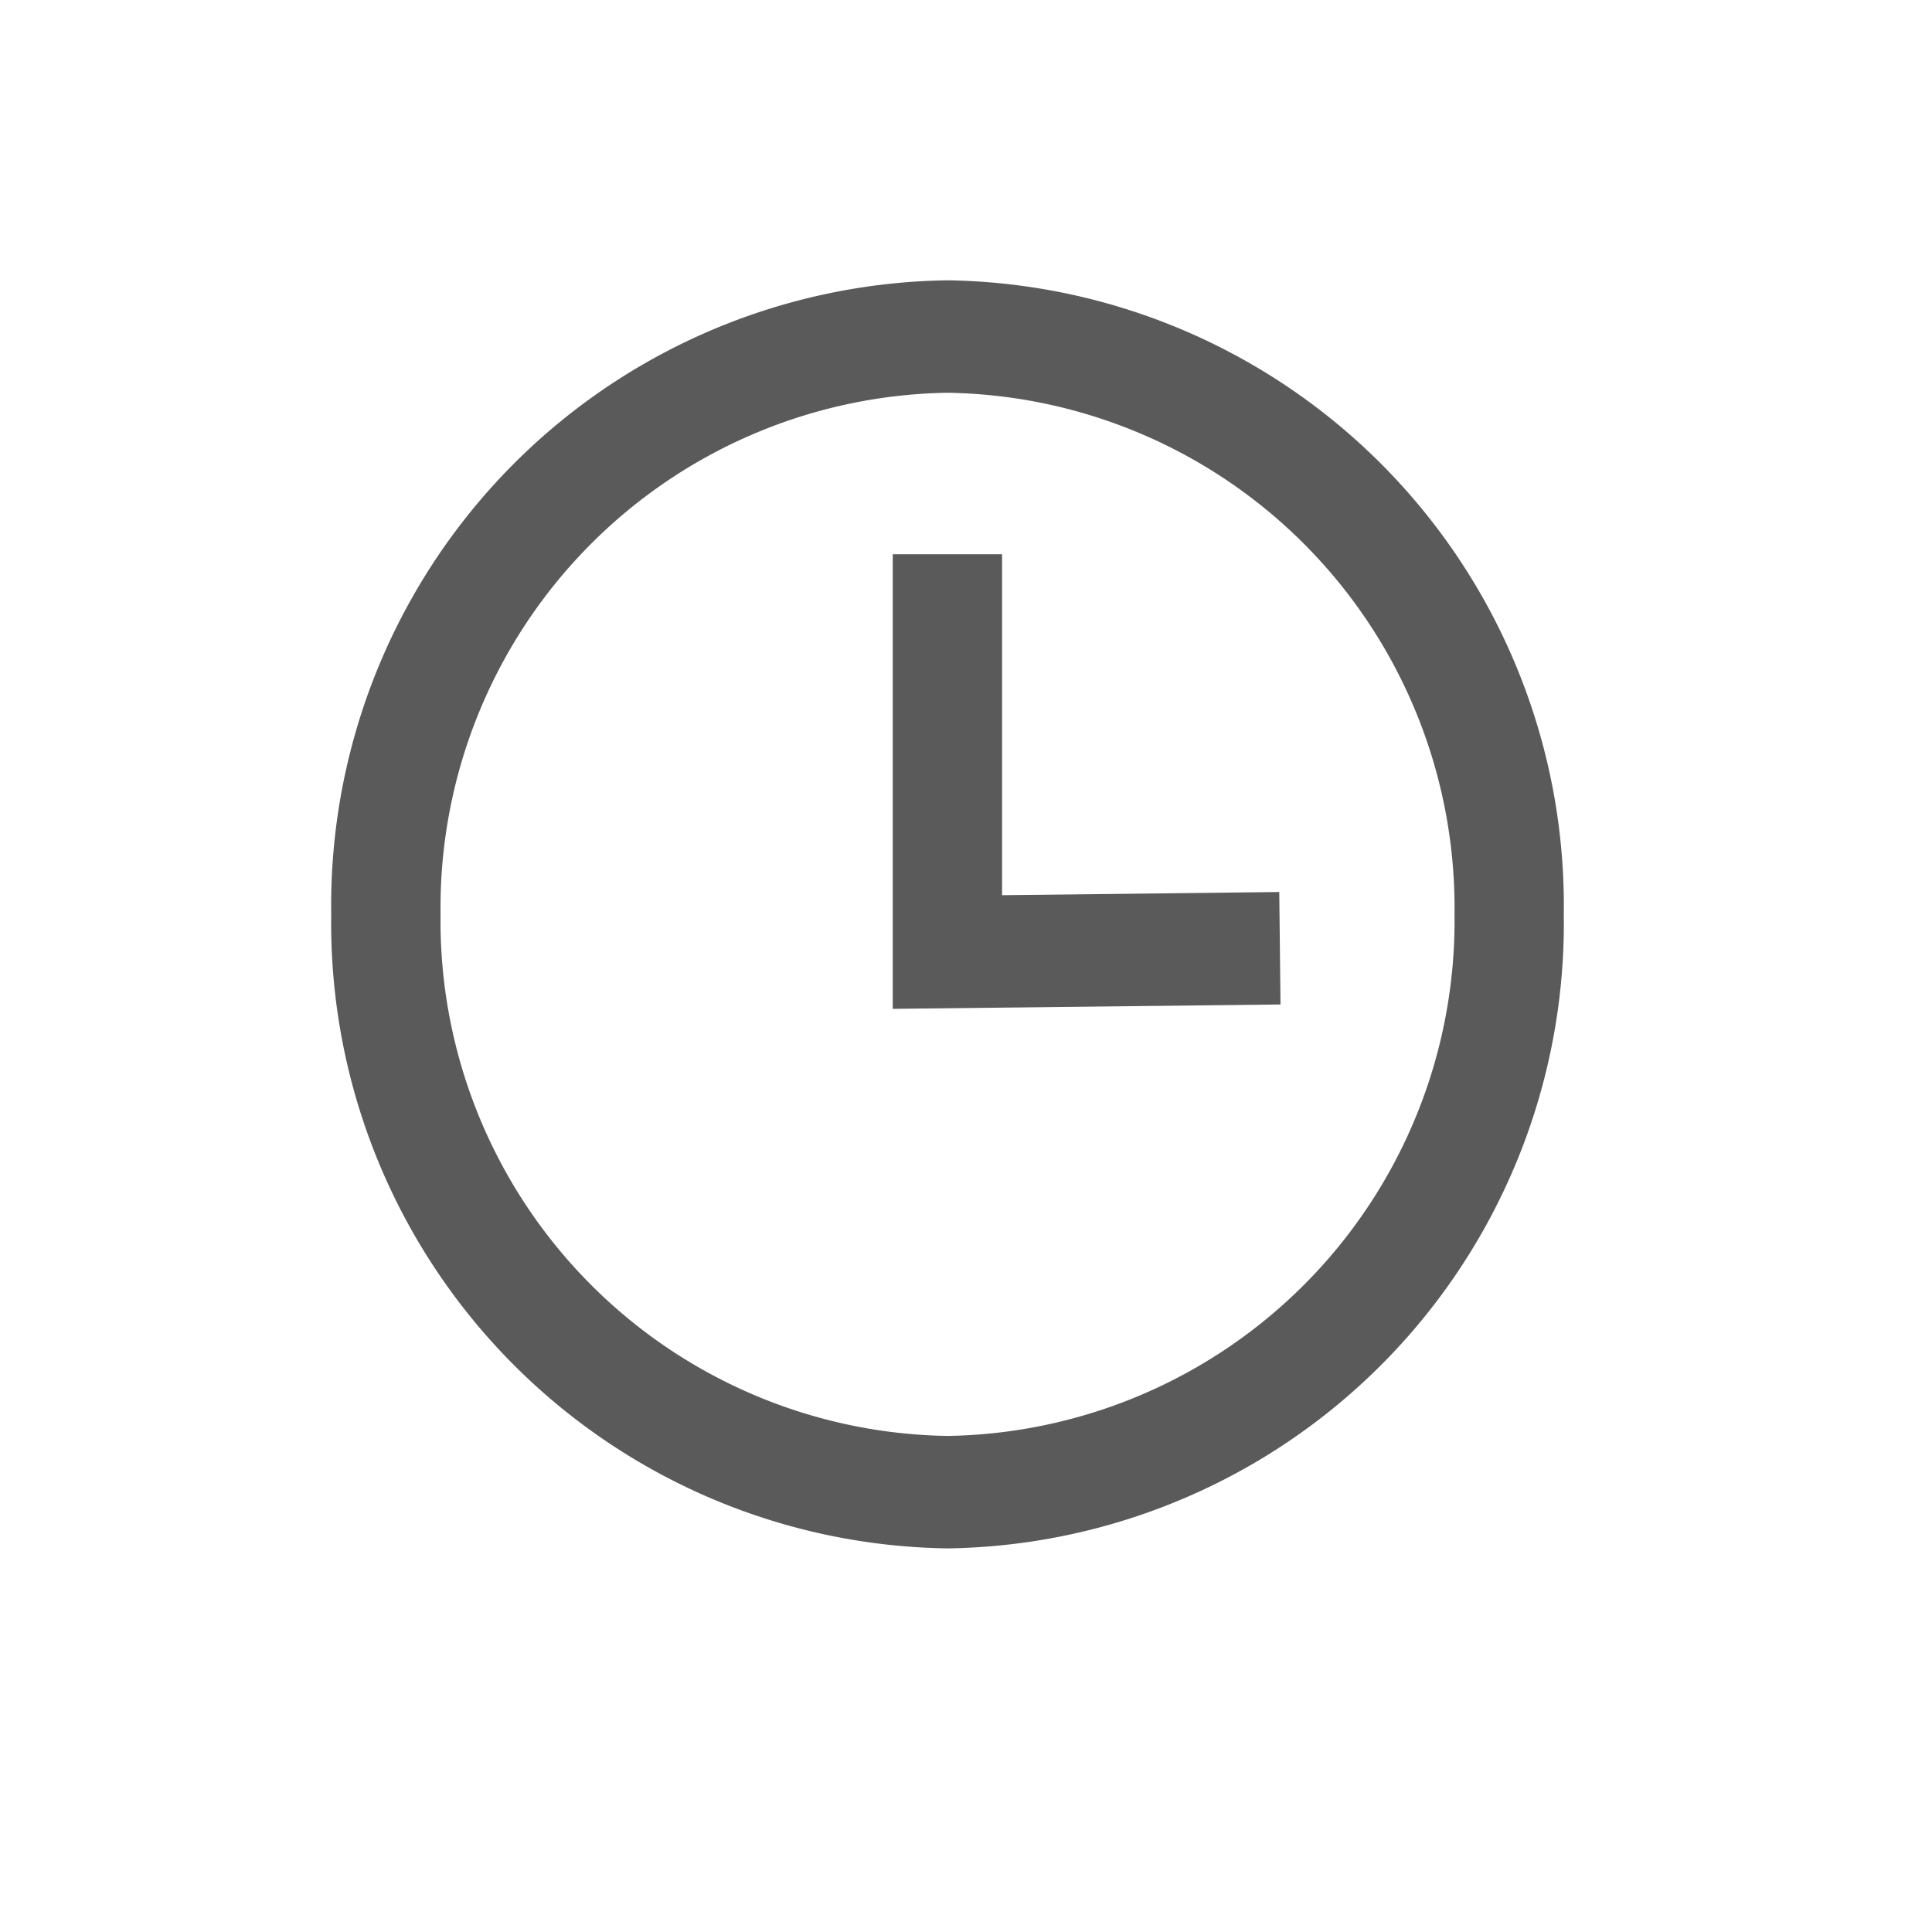
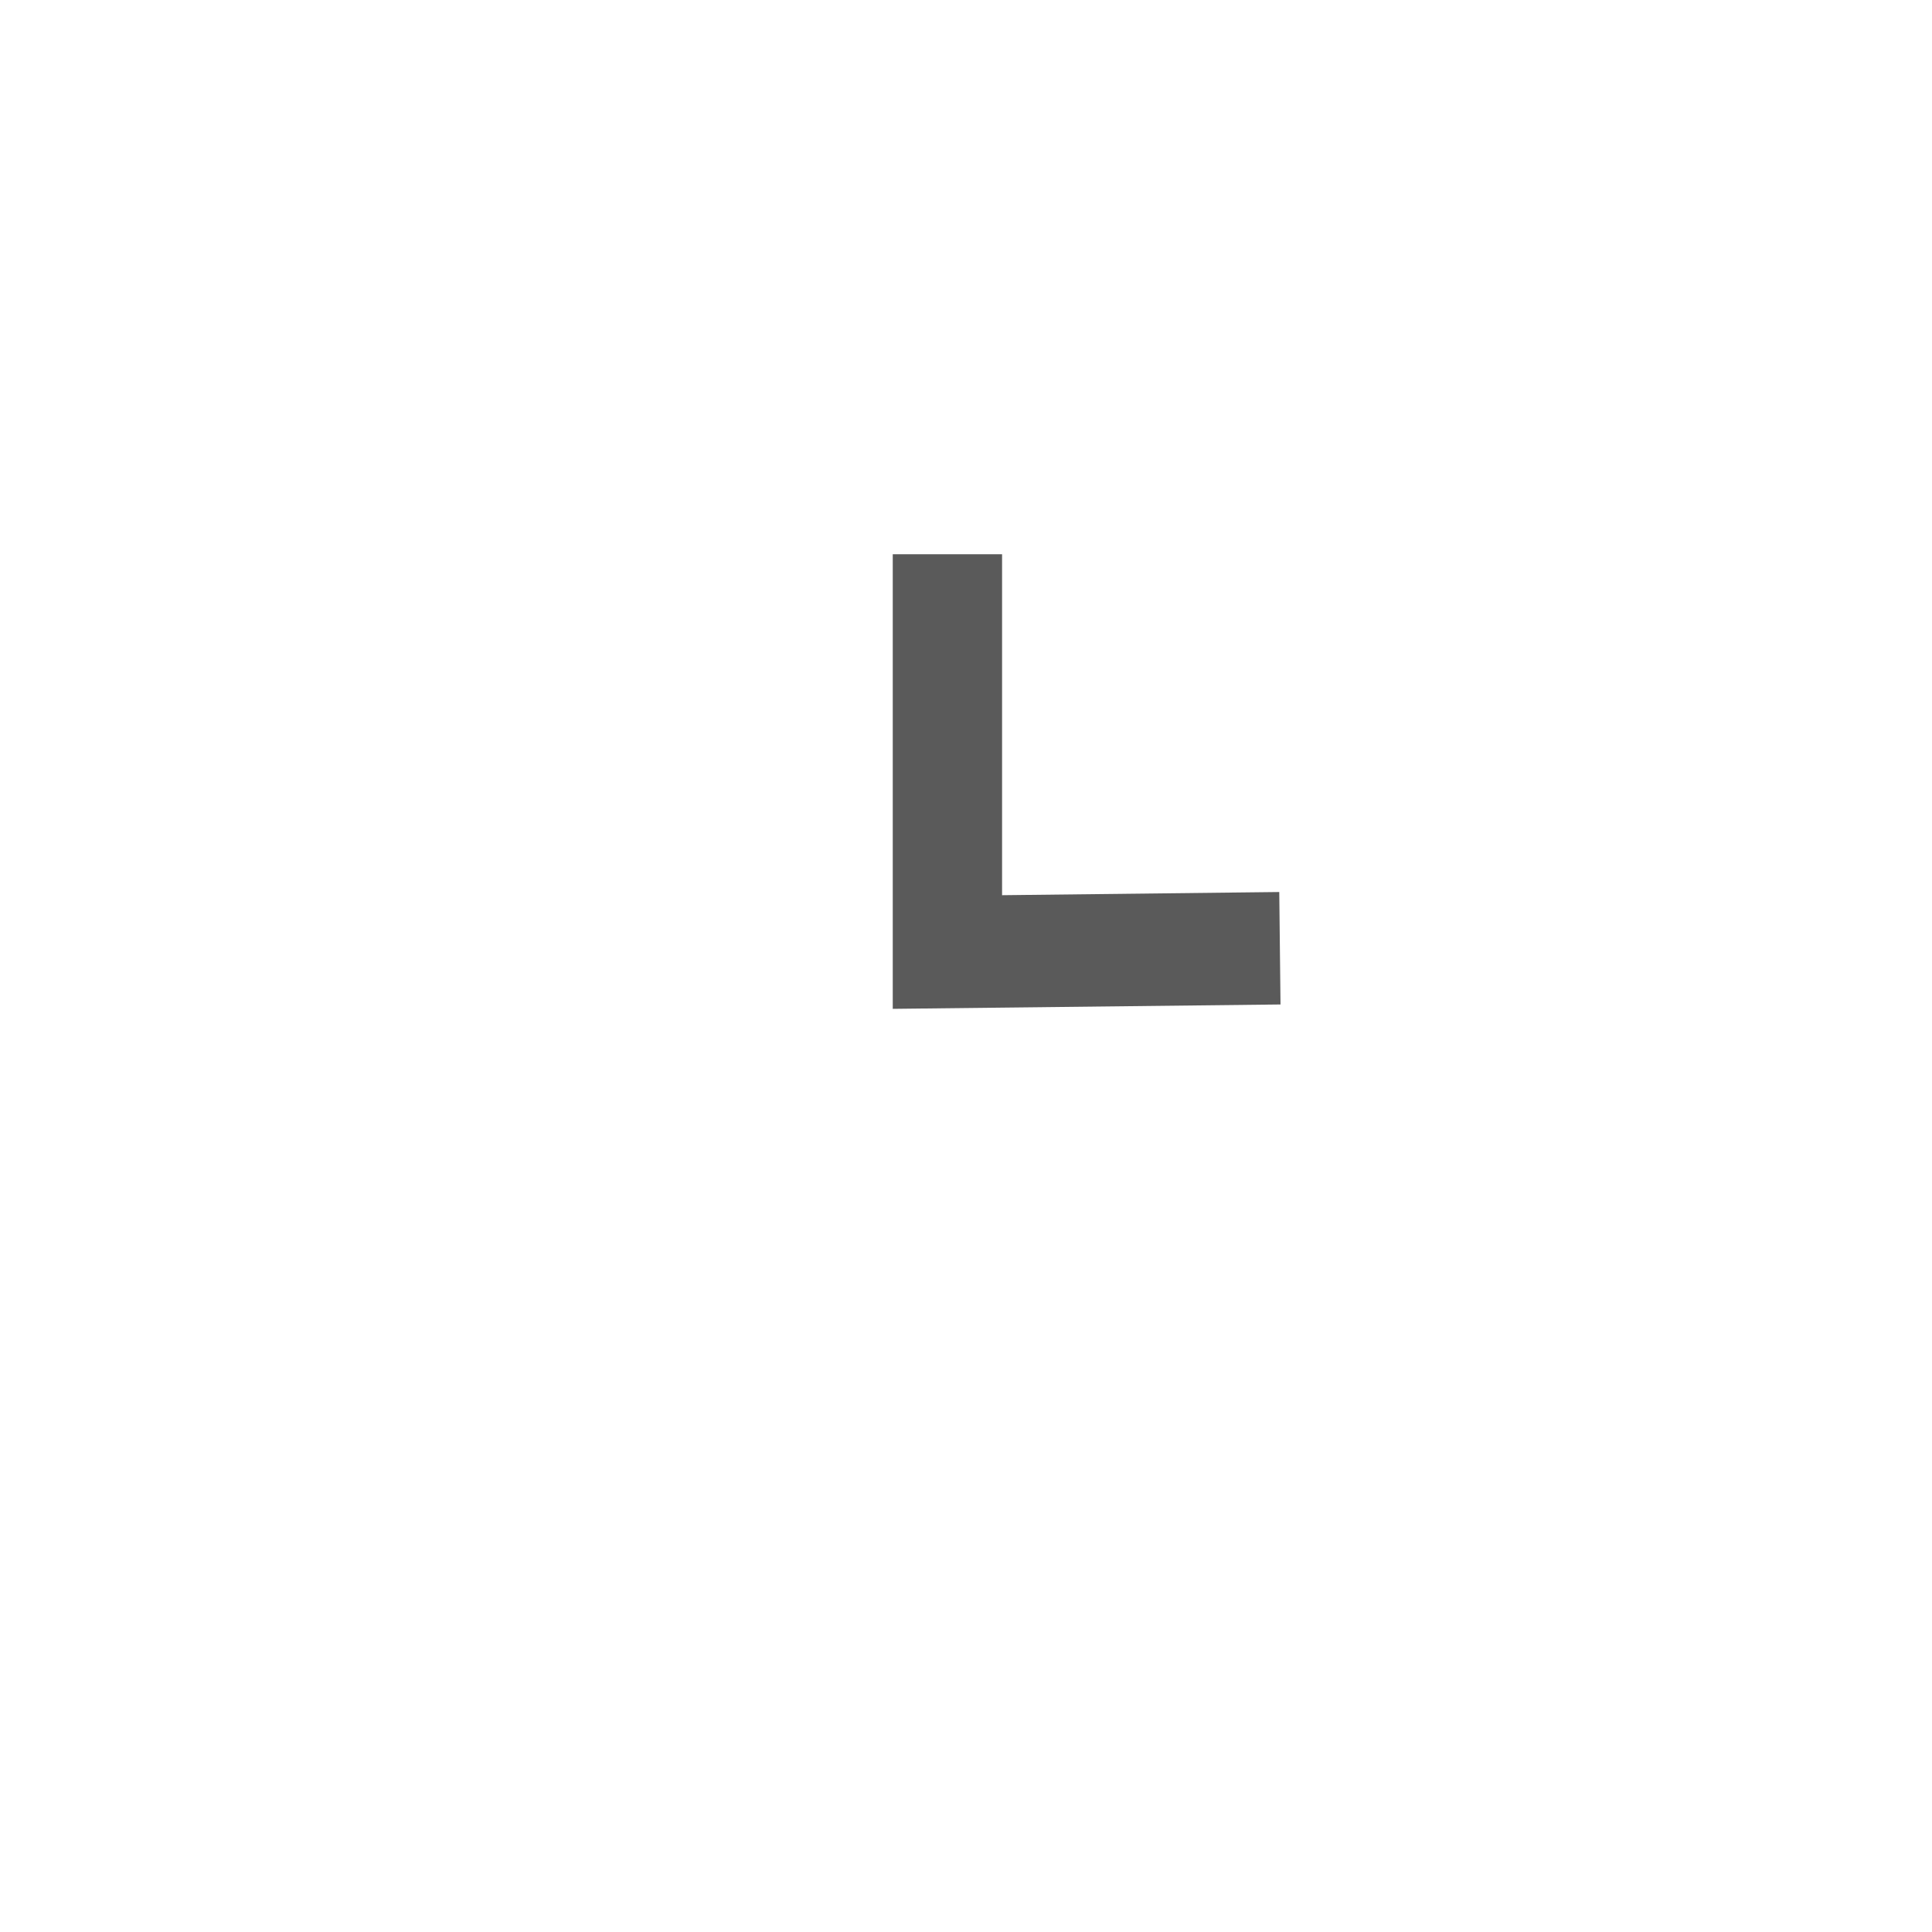
<svg xmlns="http://www.w3.org/2000/svg" width="34" height="34" viewBox="0 0 34 34">
  <defs>
    <clipPath id="clip-path">
      <rect id="Rectangle_15091" data-name="Rectangle 15091" width="34" height="34" transform="translate(0 0.001)" fill="#5a5a5a" />
    </clipPath>
    <clipPath id="clip-path-2">
      <rect id="Rectangle_15090" data-name="Rectangle 15090" width="21.691" height="22.316" fill="#5a5a5a" />
    </clipPath>
  </defs>
  <g id="Mac_Recovery_7_Recover_Data_from_Time" data-name="Mac Recovery 7 Recover Data from Time" transform="translate(0 -0.001)" clip-path="url(#clip-path)">
    <g id="Group_29942" data-name="Group 29942" transform="translate(3.829 2.934)">
      <g id="Group_29941" data-name="Group 29941" transform="translate(2 2)" clip-path="url(#clip-path-2)">
-         <path id="Path_39715" data-name="Path 39715" d="M10.845,1.979a9.064,9.064,0,0,1,8.923,9.179,9.064,9.064,0,0,1-8.922,9.179,9.063,9.063,0,0,1-8.922-9.179,9.063,9.063,0,0,1,8.921-9.179m0-1.979A11,11,0,0,0,0,11.158,11,11,0,0,0,10.845,22.316,11,11,0,0,0,21.691,11.158,11.005,11.005,0,0,0,10.845,0" transform="translate(0 0)" fill="#5a5a5a" />
        <path id="Path_39716" data-name="Path 39716" d="M12.843,14.09v-8h1.924v6l4.878-.056.022,1.979Z" transform="translate(-2.961 -1.269)" fill="#5a5a5a" />
      </g>
    </g>
  </g>
</svg>